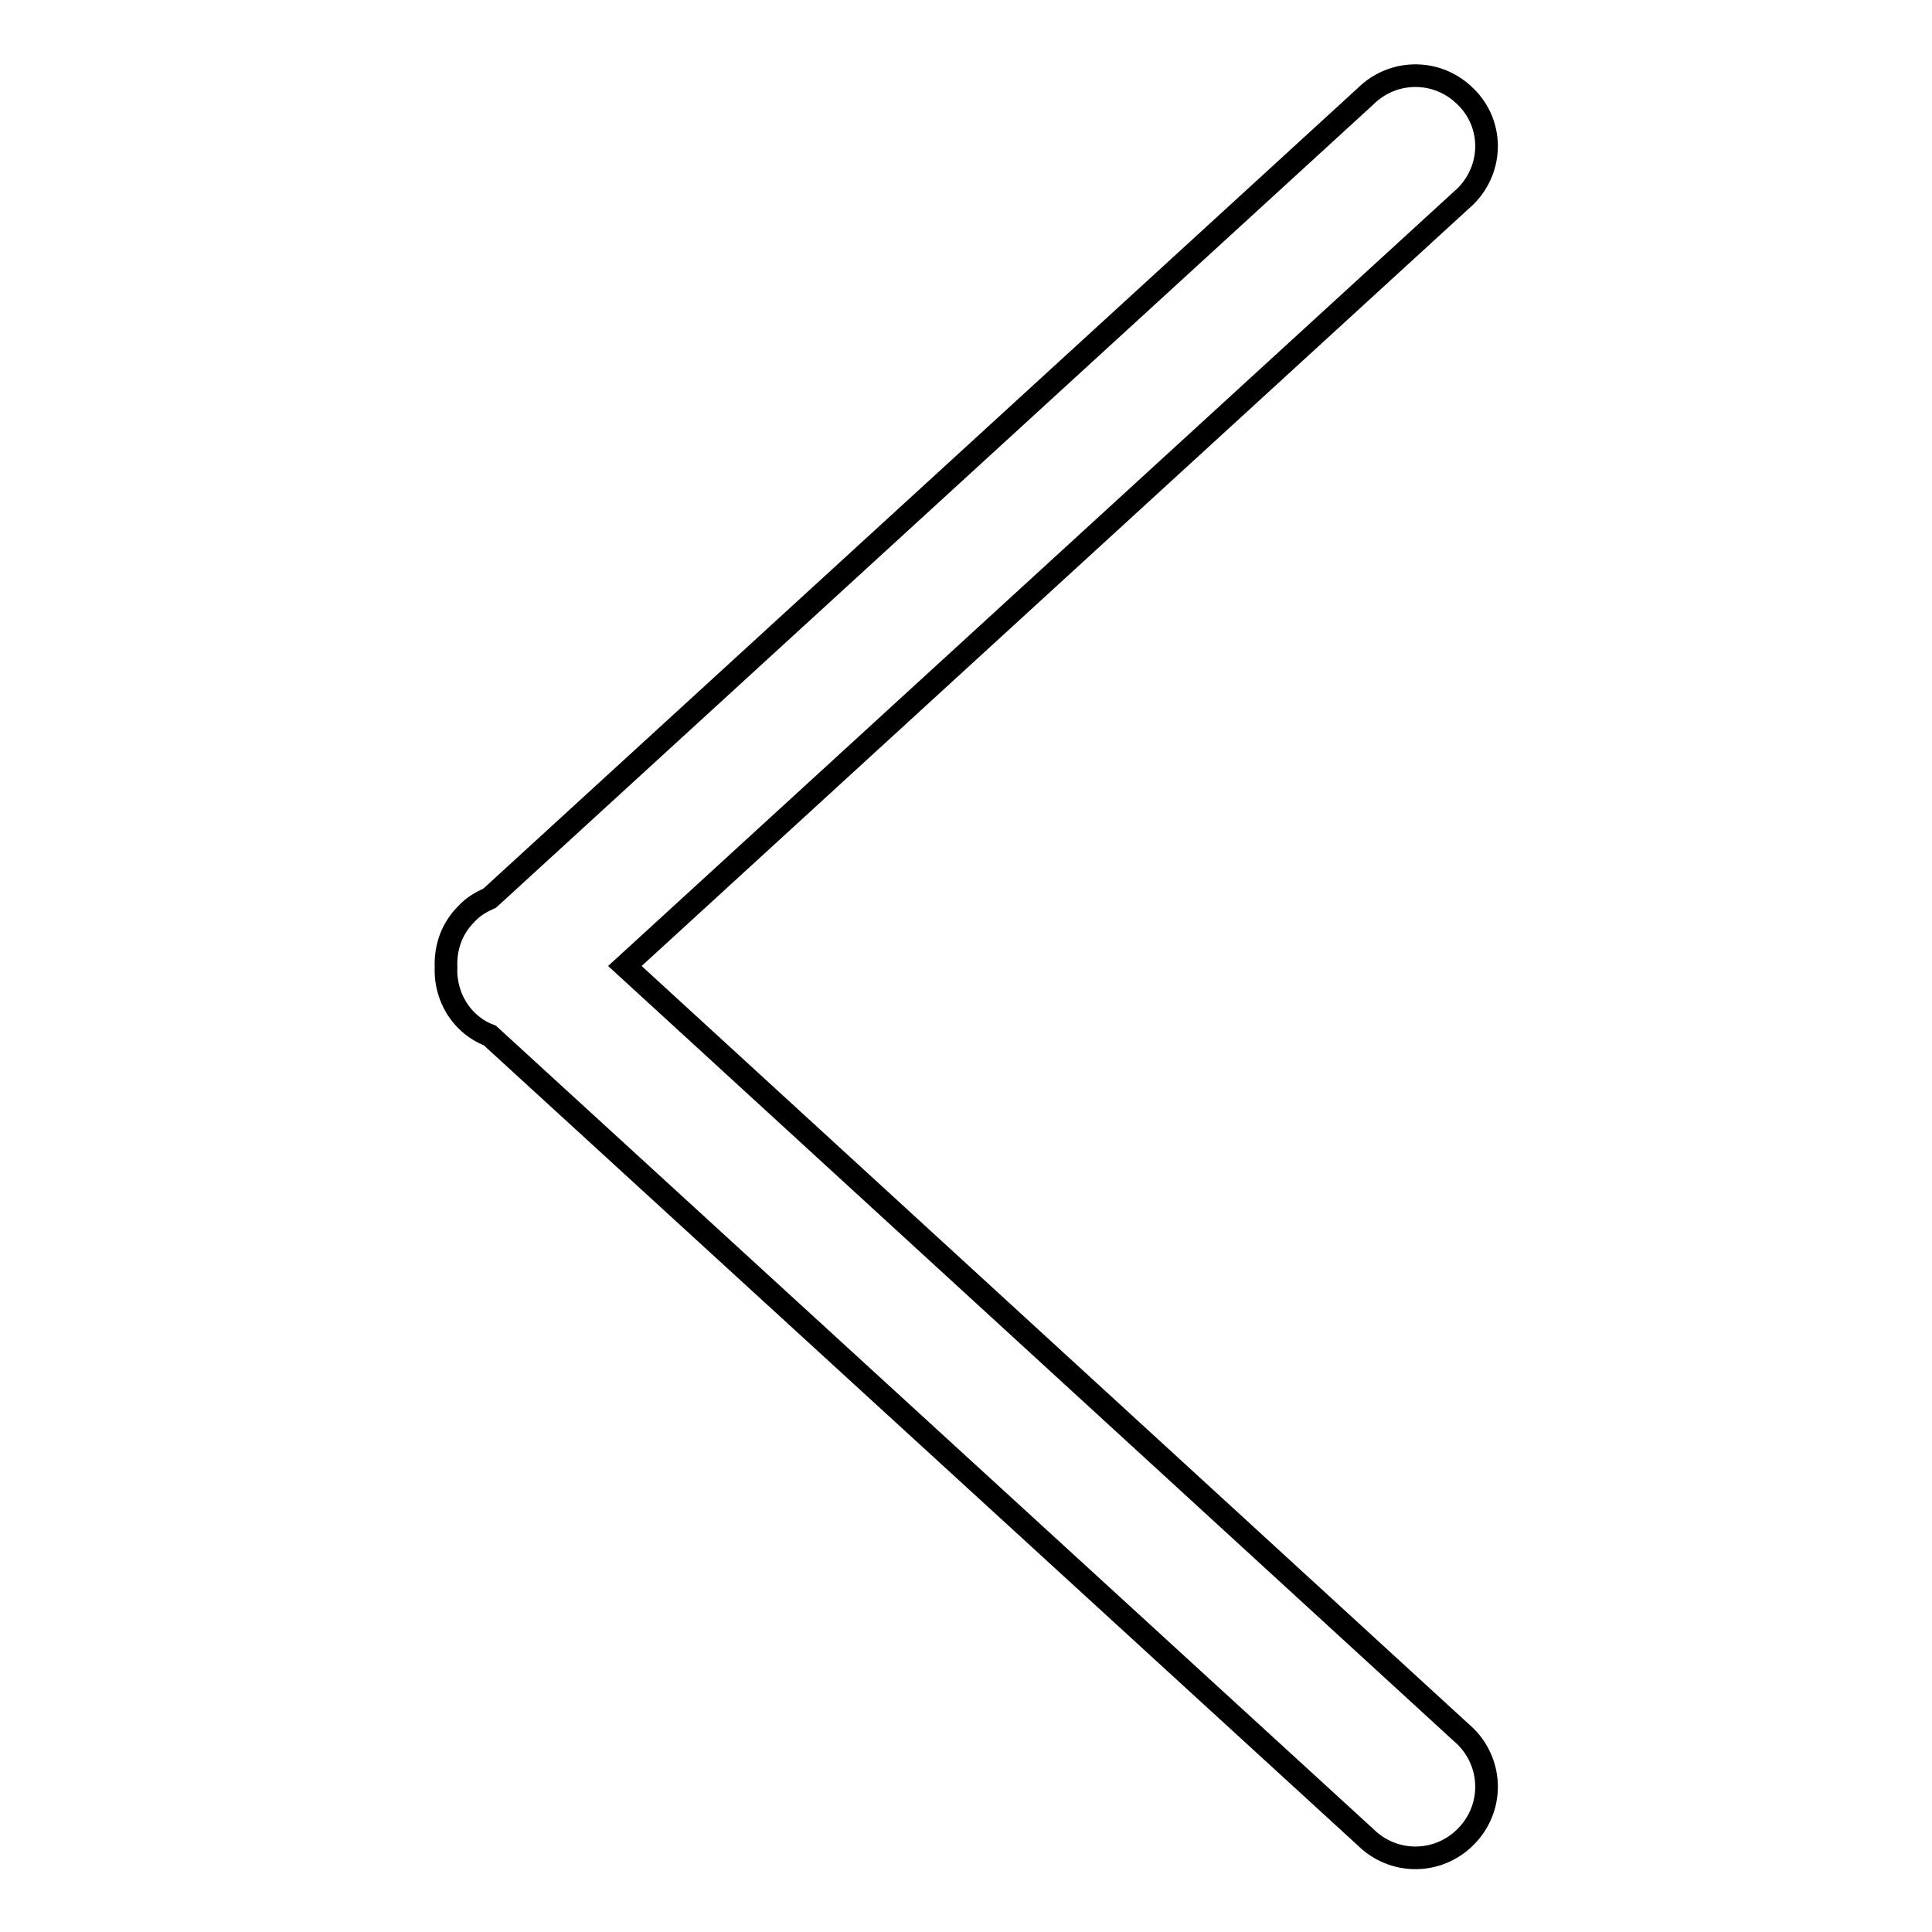
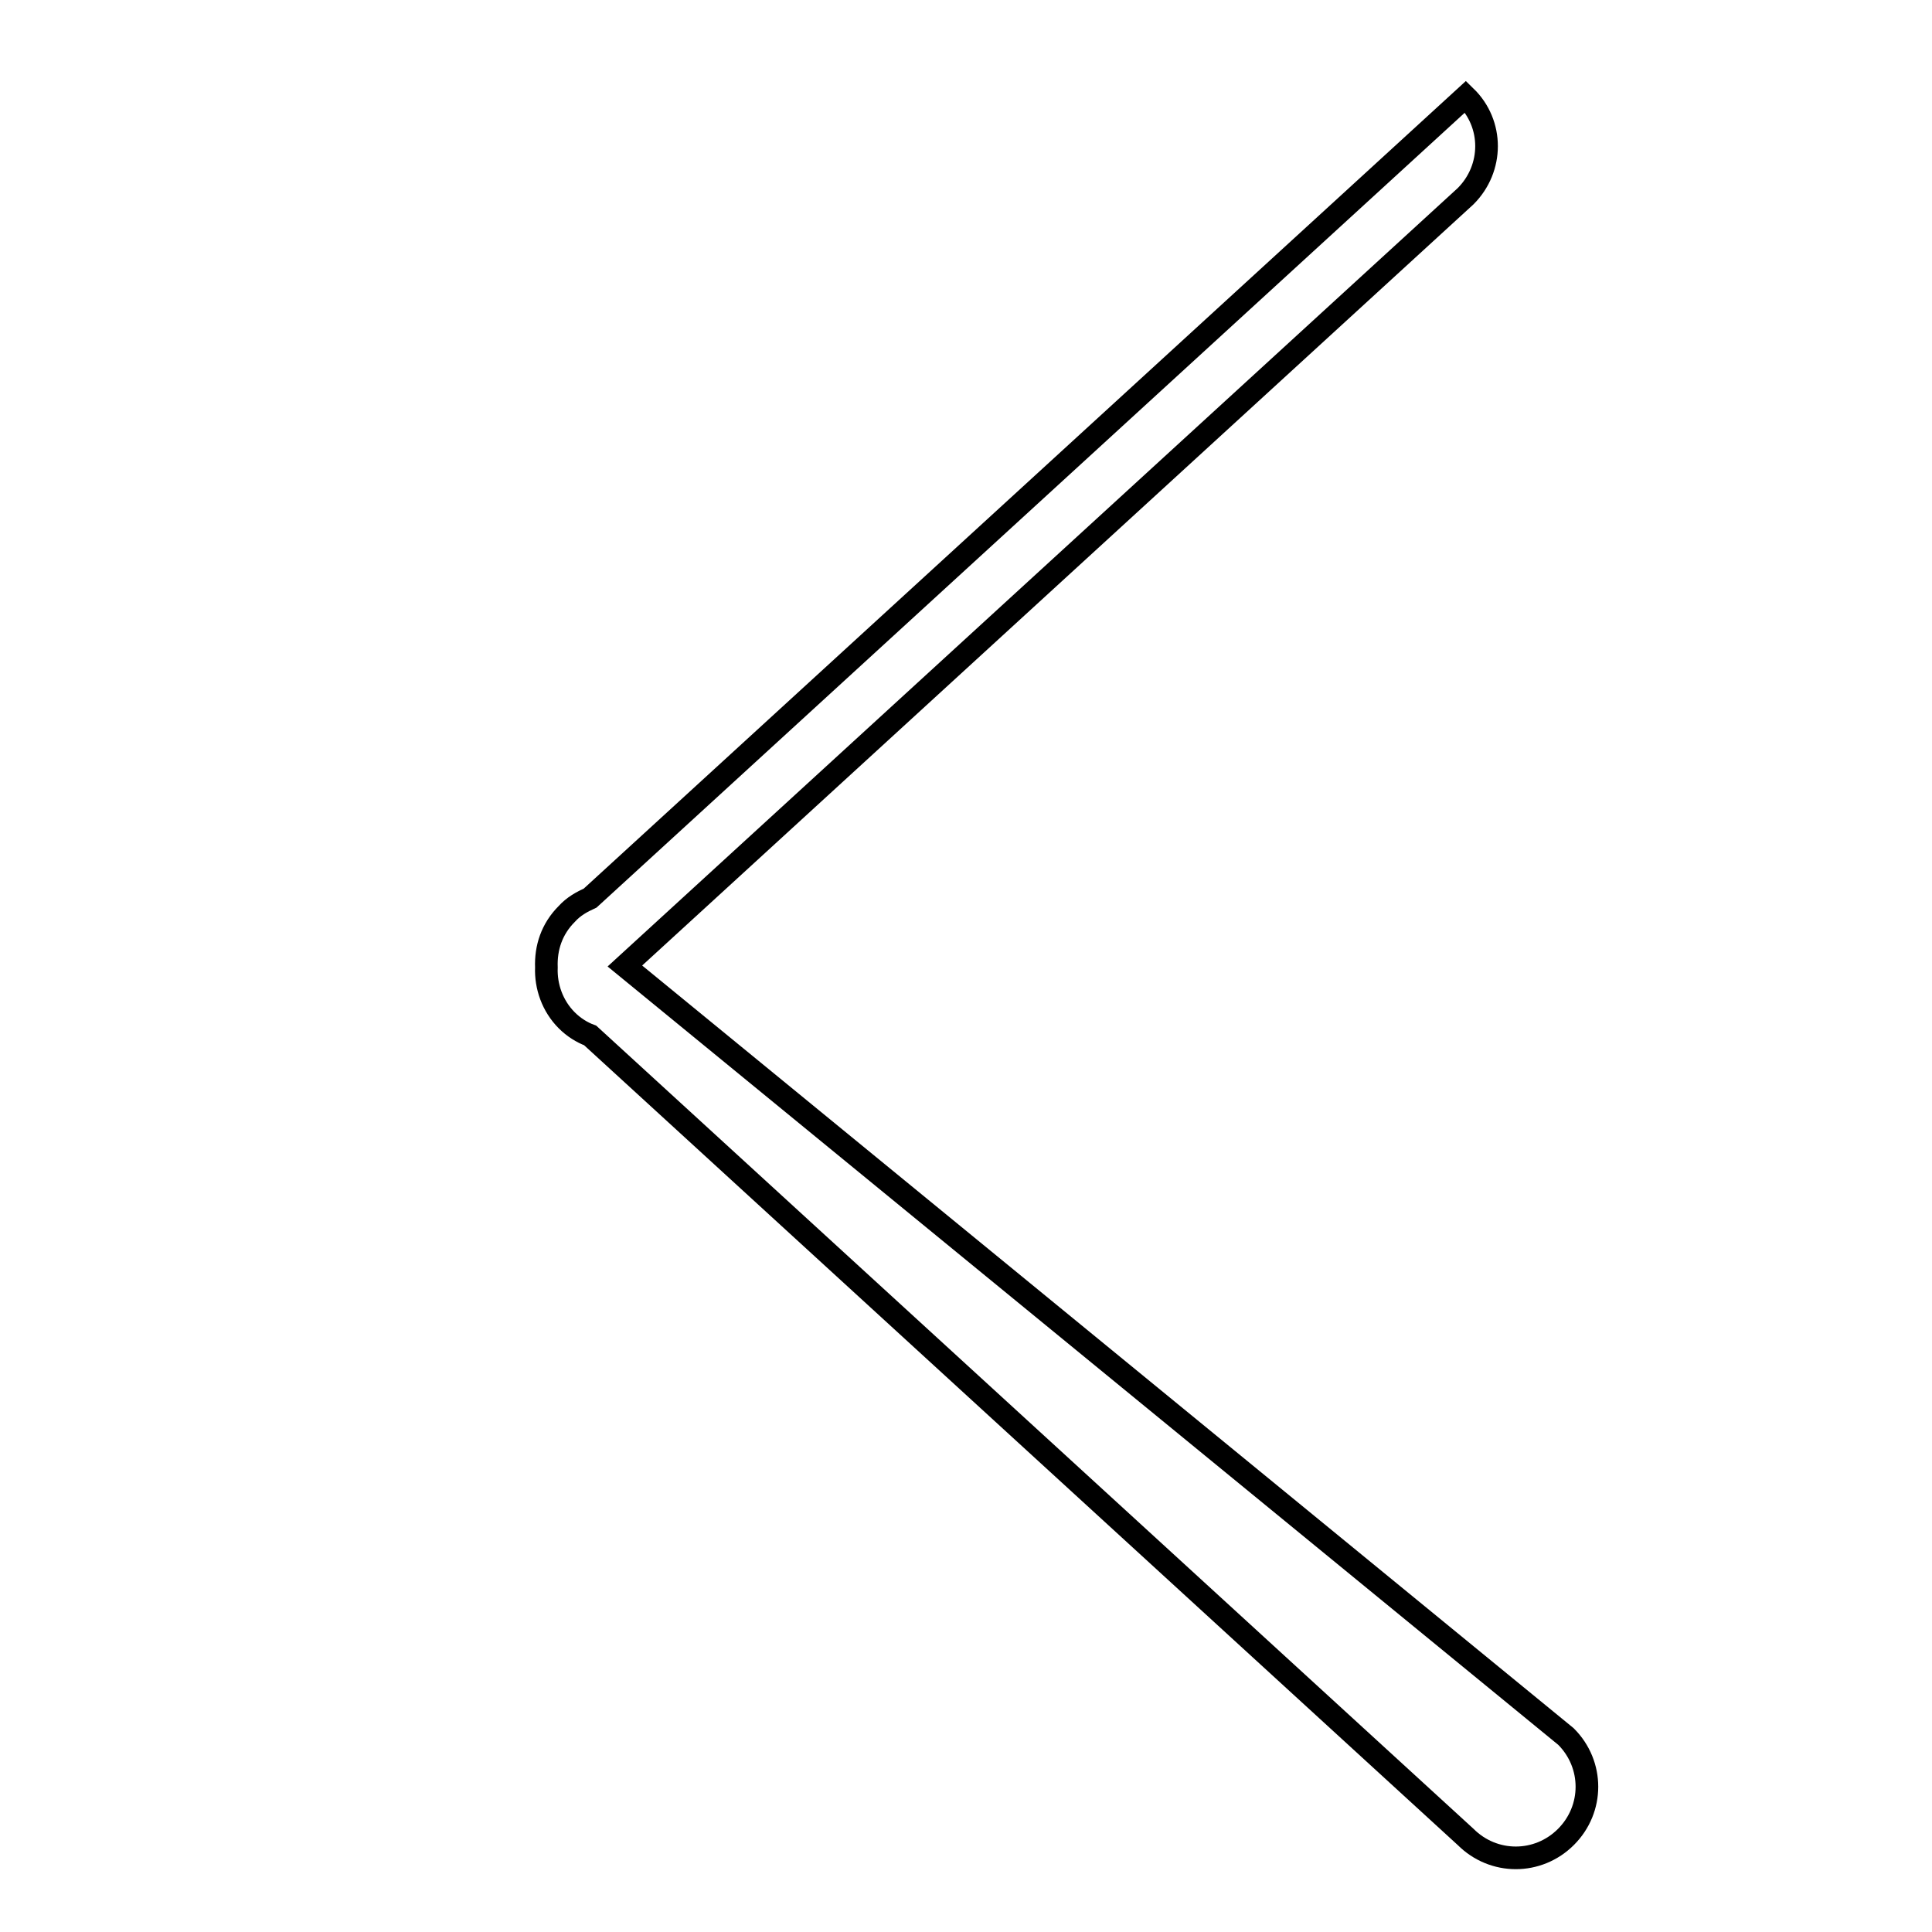
<svg xmlns="http://www.w3.org/2000/svg" version="1.1" x="0px" y="0px" viewBox="0 0 256 256" enable-background="new 0 0 256 256" xml:space="preserve">
  <g>
    <g>
      <g>
        <g id="interface_-_arrow_left">
          <g>
-             <path stroke-width="3" fill-opacity="0" stroke="#000000" d="M82.8,128L194.2,26c3.7-3.7,3.7-9.6,0-13.2c-3.7-3.7-9.6-3.7-13.3,0l-116,106.2c-1.1,0.5-2.2,1.1-3.1,2.1c-2,2-2.8,4.5-2.7,7.1c-0.1,2.5,0.8,5.1,2.7,7c0.9,0.9,2,1.6,3.1,2l116,106.2c3.7,3.7,9.6,3.7,13.3,0c3.7-3.7,3.7-9.6,0-13.3L82.8,128z" />
+             <path stroke-width="3" fill-opacity="0" stroke="#000000" d="M82.8,128L194.2,26c3.7-3.7,3.7-9.6,0-13.2l-116,106.2c-1.1,0.5-2.2,1.1-3.1,2.1c-2,2-2.8,4.5-2.7,7.1c-0.1,2.5,0.8,5.1,2.7,7c0.9,0.9,2,1.6,3.1,2l116,106.2c3.7,3.7,9.6,3.7,13.3,0c3.7-3.7,3.7-9.6,0-13.3L82.8,128z" />
          </g>
        </g>
      </g>
      <g />
      <g />
      <g />
      <g />
      <g />
      <g />
      <g />
      <g />
      <g />
      <g />
      <g />
      <g />
      <g />
      <g />
      <g />
    </g>
  </g>
</svg>